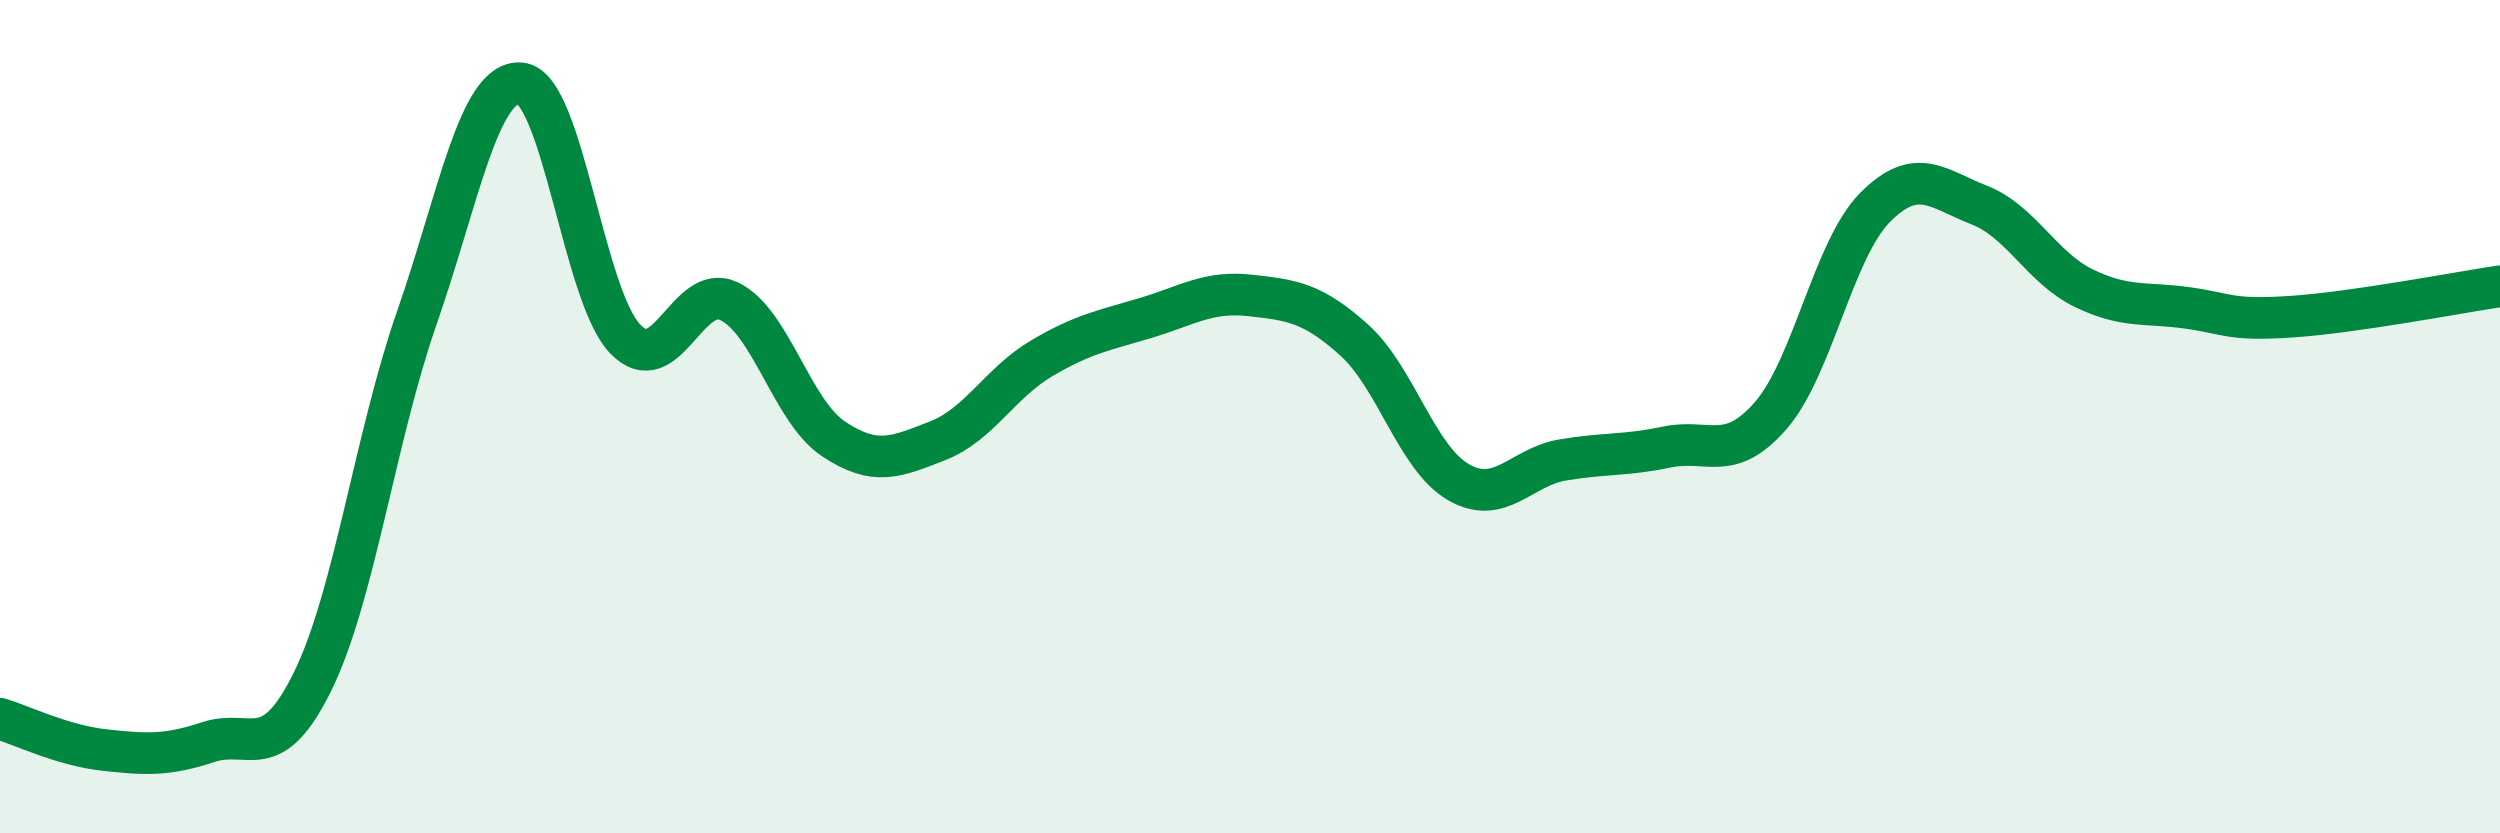
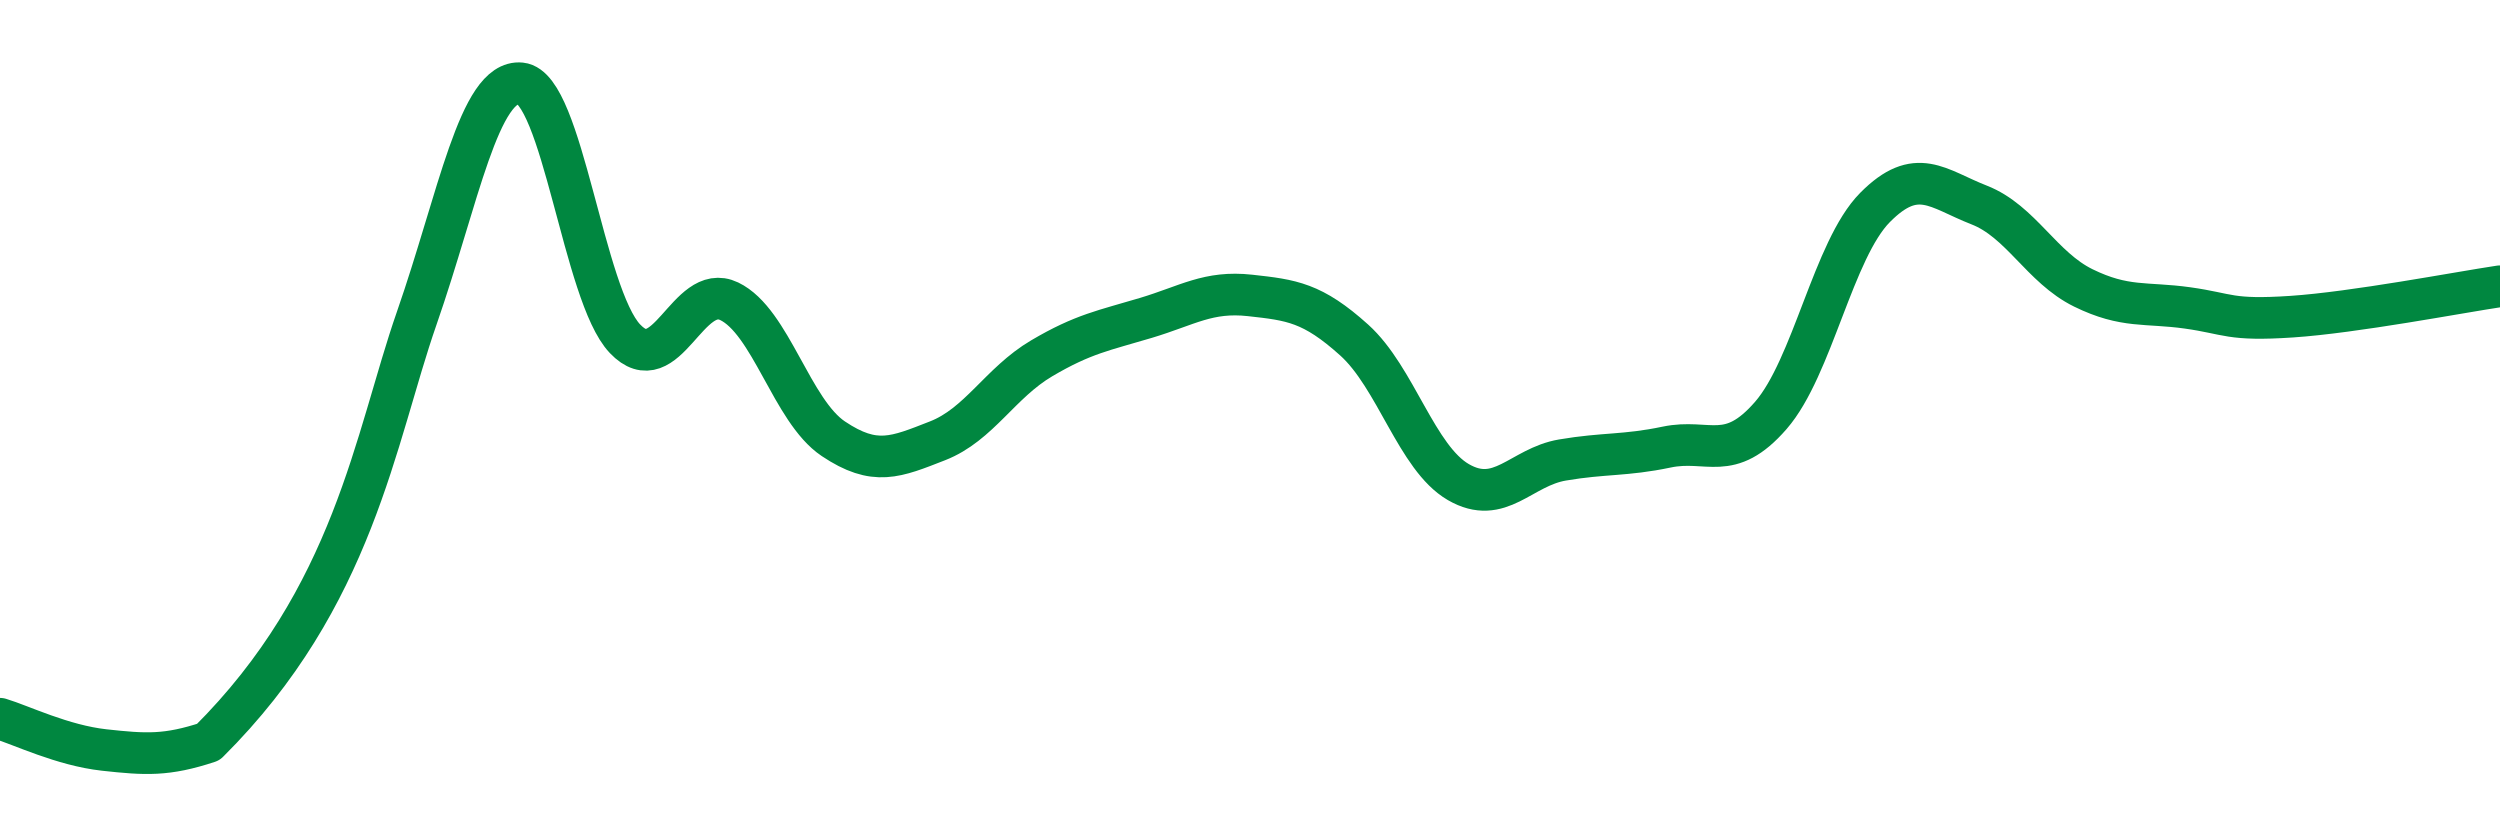
<svg xmlns="http://www.w3.org/2000/svg" width="60" height="20" viewBox="0 0 60 20">
-   <path d="M 0,17.25 C 0.5,17.4 1.5,17.89 2.5,18 C 3.5,18.11 4,18.14 5,17.81 C 6,17.48 6.5,18.39 7.5,16.36 C 8.5,14.33 9,10.51 10,7.64 C 11,4.77 11.5,1.9 12.5,2 C 13.5,2.1 14,7.08 15,8.13 C 16,9.18 16.5,6.75 17.5,7.23 C 18.5,7.71 19,9.86 20,10.53 C 21,11.2 21.5,10.97 22.5,10.58 C 23.5,10.19 24,9.19 25,8.6 C 26,8.01 26.5,7.93 27.5,7.63 C 28.5,7.33 29,6.98 30,7.09 C 31,7.2 31.5,7.26 32.5,8.16 C 33.5,9.06 34,10.99 35,11.57 C 36,12.15 36.5,11.21 37.5,11.04 C 38.5,10.87 39,10.94 40,10.73 C 41,10.52 41.5,11.12 42.5,9.97 C 43.5,8.82 44,5.99 45,4.98 C 46,3.97 46.5,4.53 47.5,4.92 C 48.5,5.31 49,6.42 50,6.91 C 51,7.4 51.5,7.25 52.5,7.39 C 53.5,7.53 53.5,7.7 55,7.6 C 56.5,7.5 59,7.02 60,6.87L60 20L0 20Z" fill="#008740" opacity="0.1" stroke-linecap="round" stroke-linejoin="round" />
-   <path d="M 0,17.25 C 0.5,17.4 1.5,17.89 2.5,18 C 3.5,18.11 4,18.14 5,17.81 C 6,17.48 6.5,18.39 7.5,16.36 C 8.5,14.33 9,10.51 10,7.64 C 11,4.77 11.5,1.9 12.5,2 C 13.5,2.1 14,7.08 15,8.13 C 16,9.18 16.5,6.75 17.5,7.23 C 18.5,7.71 19,9.86 20,10.53 C 21,11.2 21.5,10.97 22.5,10.58 C 23.5,10.19 24,9.19 25,8.6 C 26,8.01 26.5,7.93 27.5,7.63 C 28.5,7.33 29,6.98 30,7.09 C 31,7.2 31.5,7.26 32.5,8.16 C 33.5,9.06 34,10.99 35,11.57 C 36,12.15 36.5,11.21 37.5,11.04 C 38.5,10.87 39,10.94 40,10.73 C 41,10.52 41.5,11.12 42.5,9.97 C 43.5,8.82 44,5.99 45,4.98 C 46,3.97 46.5,4.53 47.5,4.92 C 48.5,5.31 49,6.42 50,6.91 C 51,7.4 51.5,7.25 52.5,7.39 C 53.5,7.53 53.5,7.7 55,7.6 C 56.5,7.5 59,7.02 60,6.87" stroke="#008740" stroke-width="1" fill="none" stroke-linecap="round" stroke-linejoin="round" />
+   <path d="M 0,17.25 C 0.5,17.4 1.5,17.89 2.5,18 C 3.5,18.11 4,18.14 5,17.81 C 8.5,14.33 9,10.51 10,7.64 C 11,4.77 11.5,1.9 12.5,2 C 13.5,2.1 14,7.08 15,8.13 C 16,9.18 16.5,6.75 17.5,7.23 C 18.5,7.71 19,9.86 20,10.53 C 21,11.2 21.5,10.97 22.5,10.58 C 23.5,10.19 24,9.19 25,8.6 C 26,8.01 26.5,7.93 27.5,7.63 C 28.5,7.33 29,6.98 30,7.09 C 31,7.2 31.5,7.26 32.5,8.16 C 33.5,9.06 34,10.99 35,11.57 C 36,12.15 36.5,11.21 37.5,11.04 C 38.5,10.87 39,10.94 40,10.73 C 41,10.52 41.5,11.12 42.5,9.97 C 43.5,8.82 44,5.99 45,4.98 C 46,3.97 46.5,4.53 47.5,4.92 C 48.5,5.31 49,6.42 50,6.91 C 51,7.4 51.5,7.25 52.5,7.39 C 53.5,7.53 53.5,7.7 55,7.6 C 56.5,7.5 59,7.02 60,6.87" stroke="#008740" stroke-width="1" fill="none" stroke-linecap="round" stroke-linejoin="round" />
</svg>